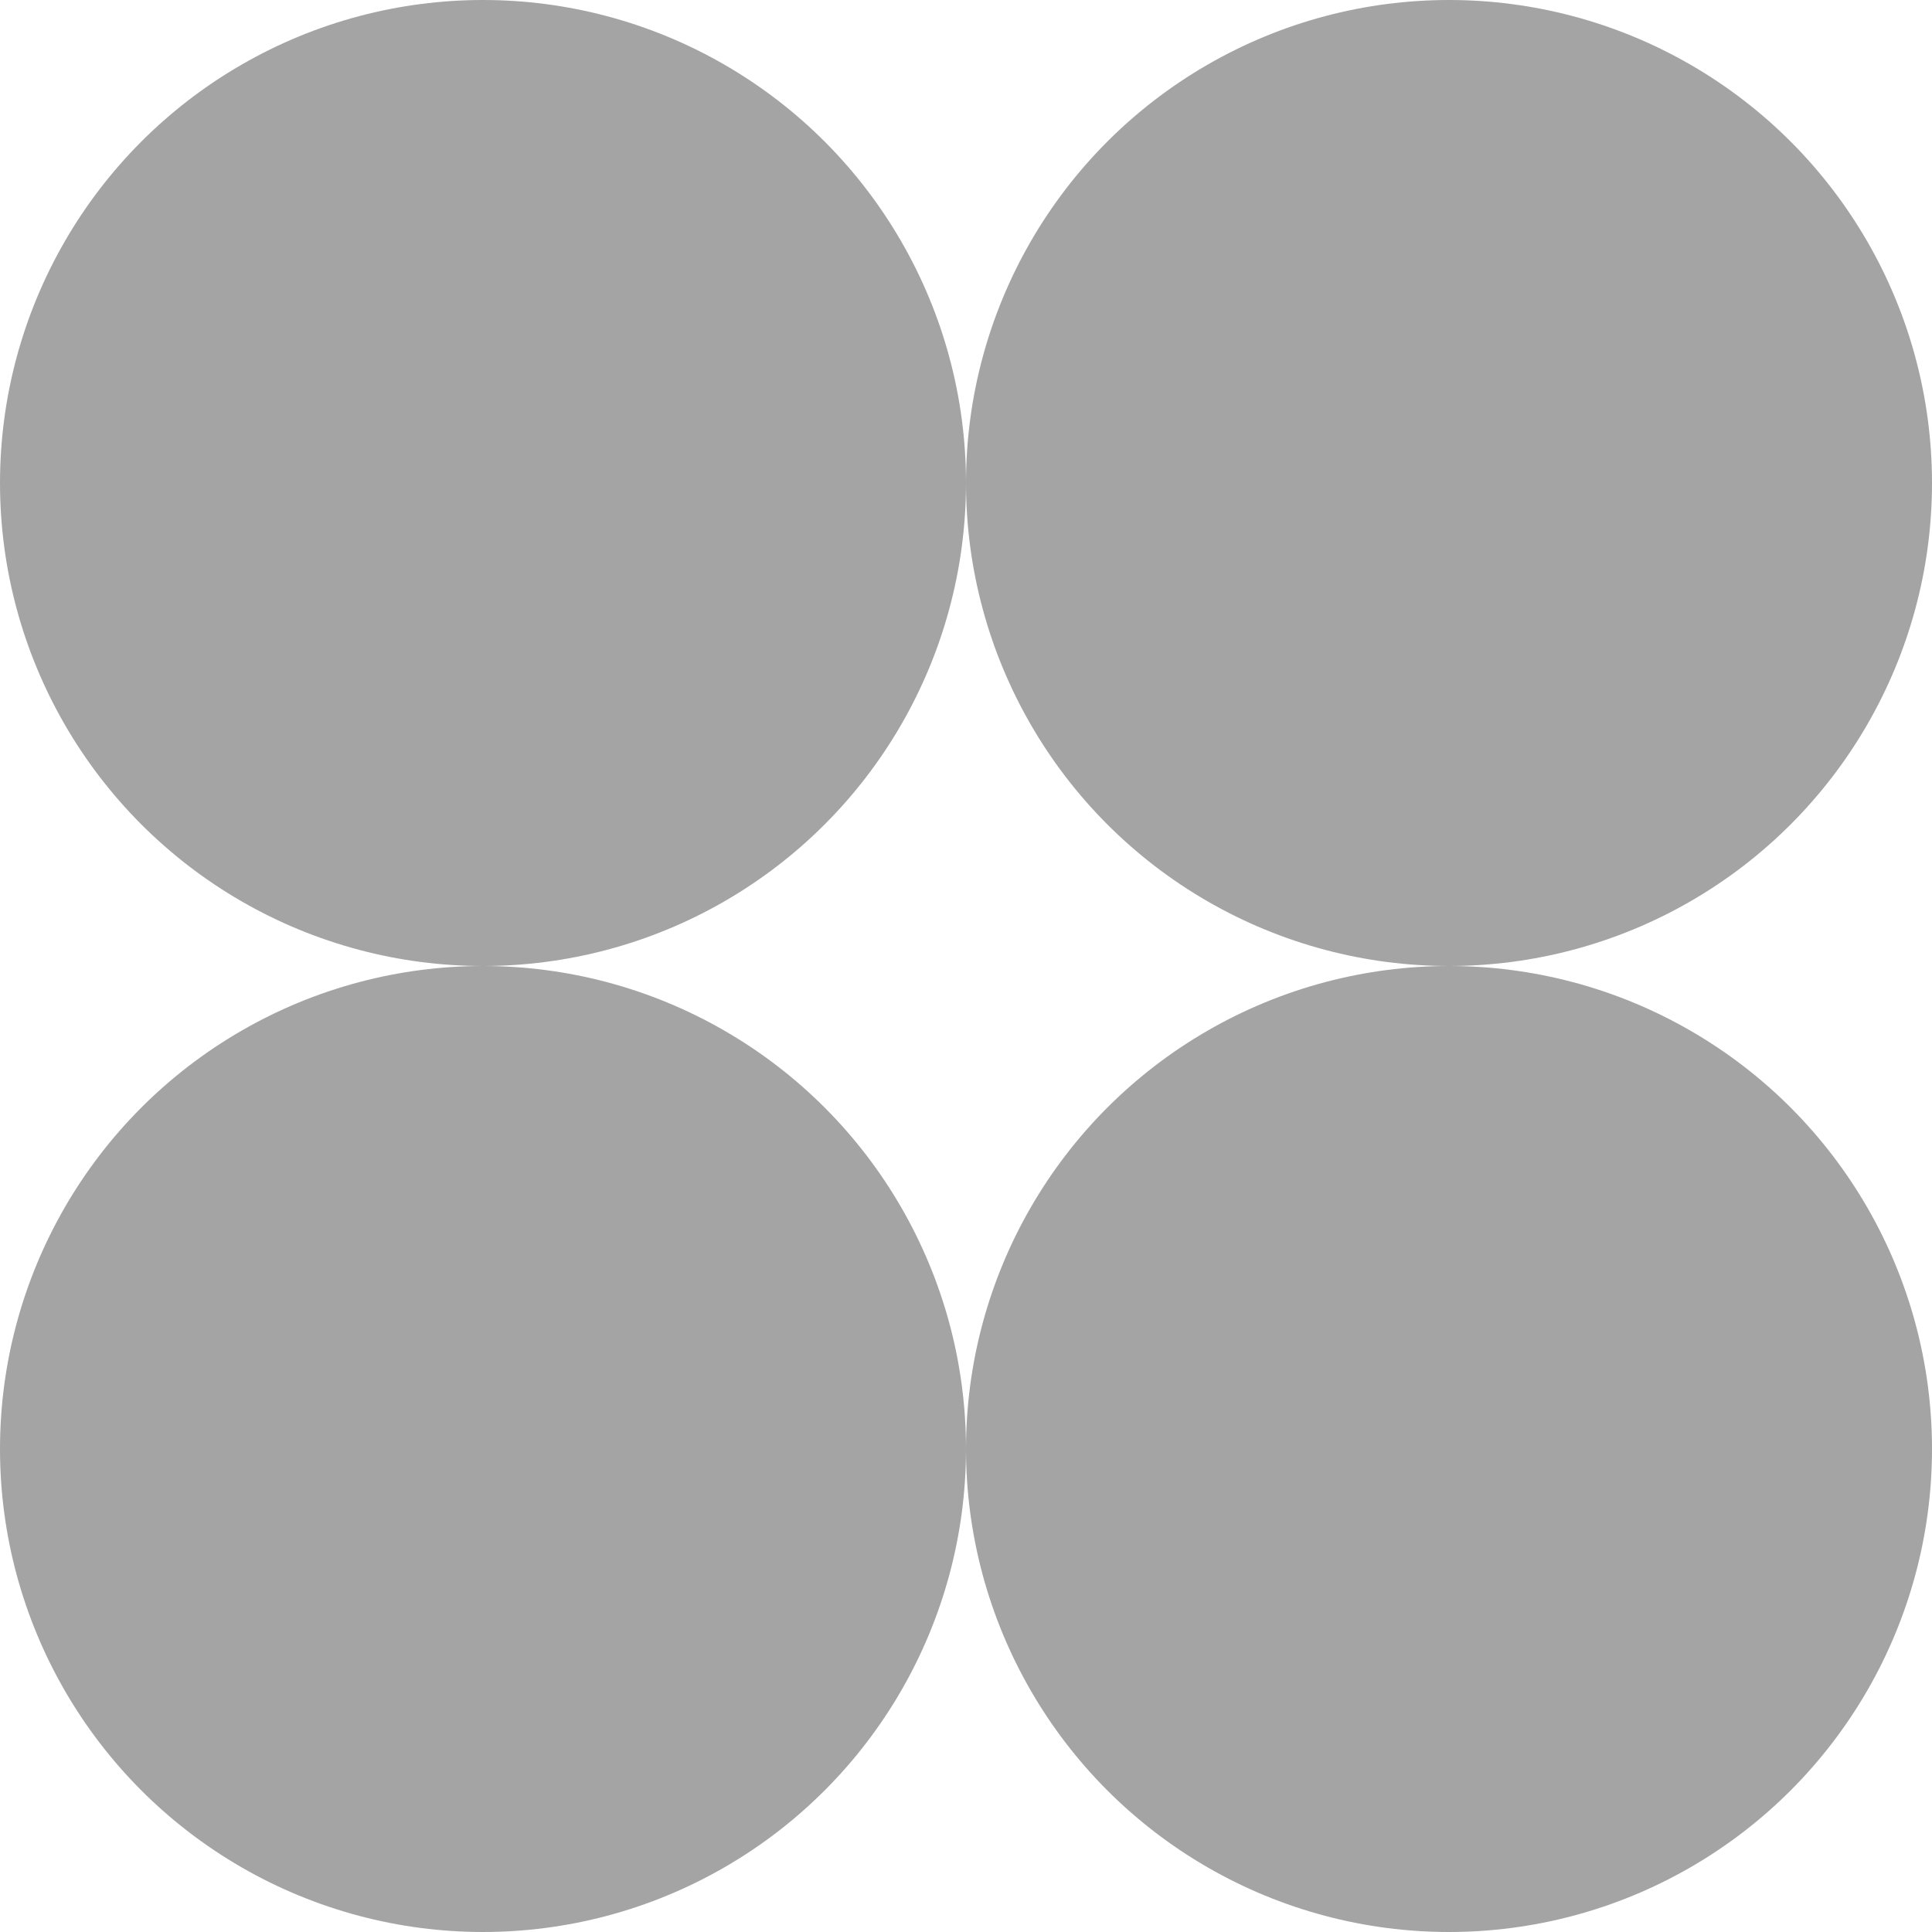
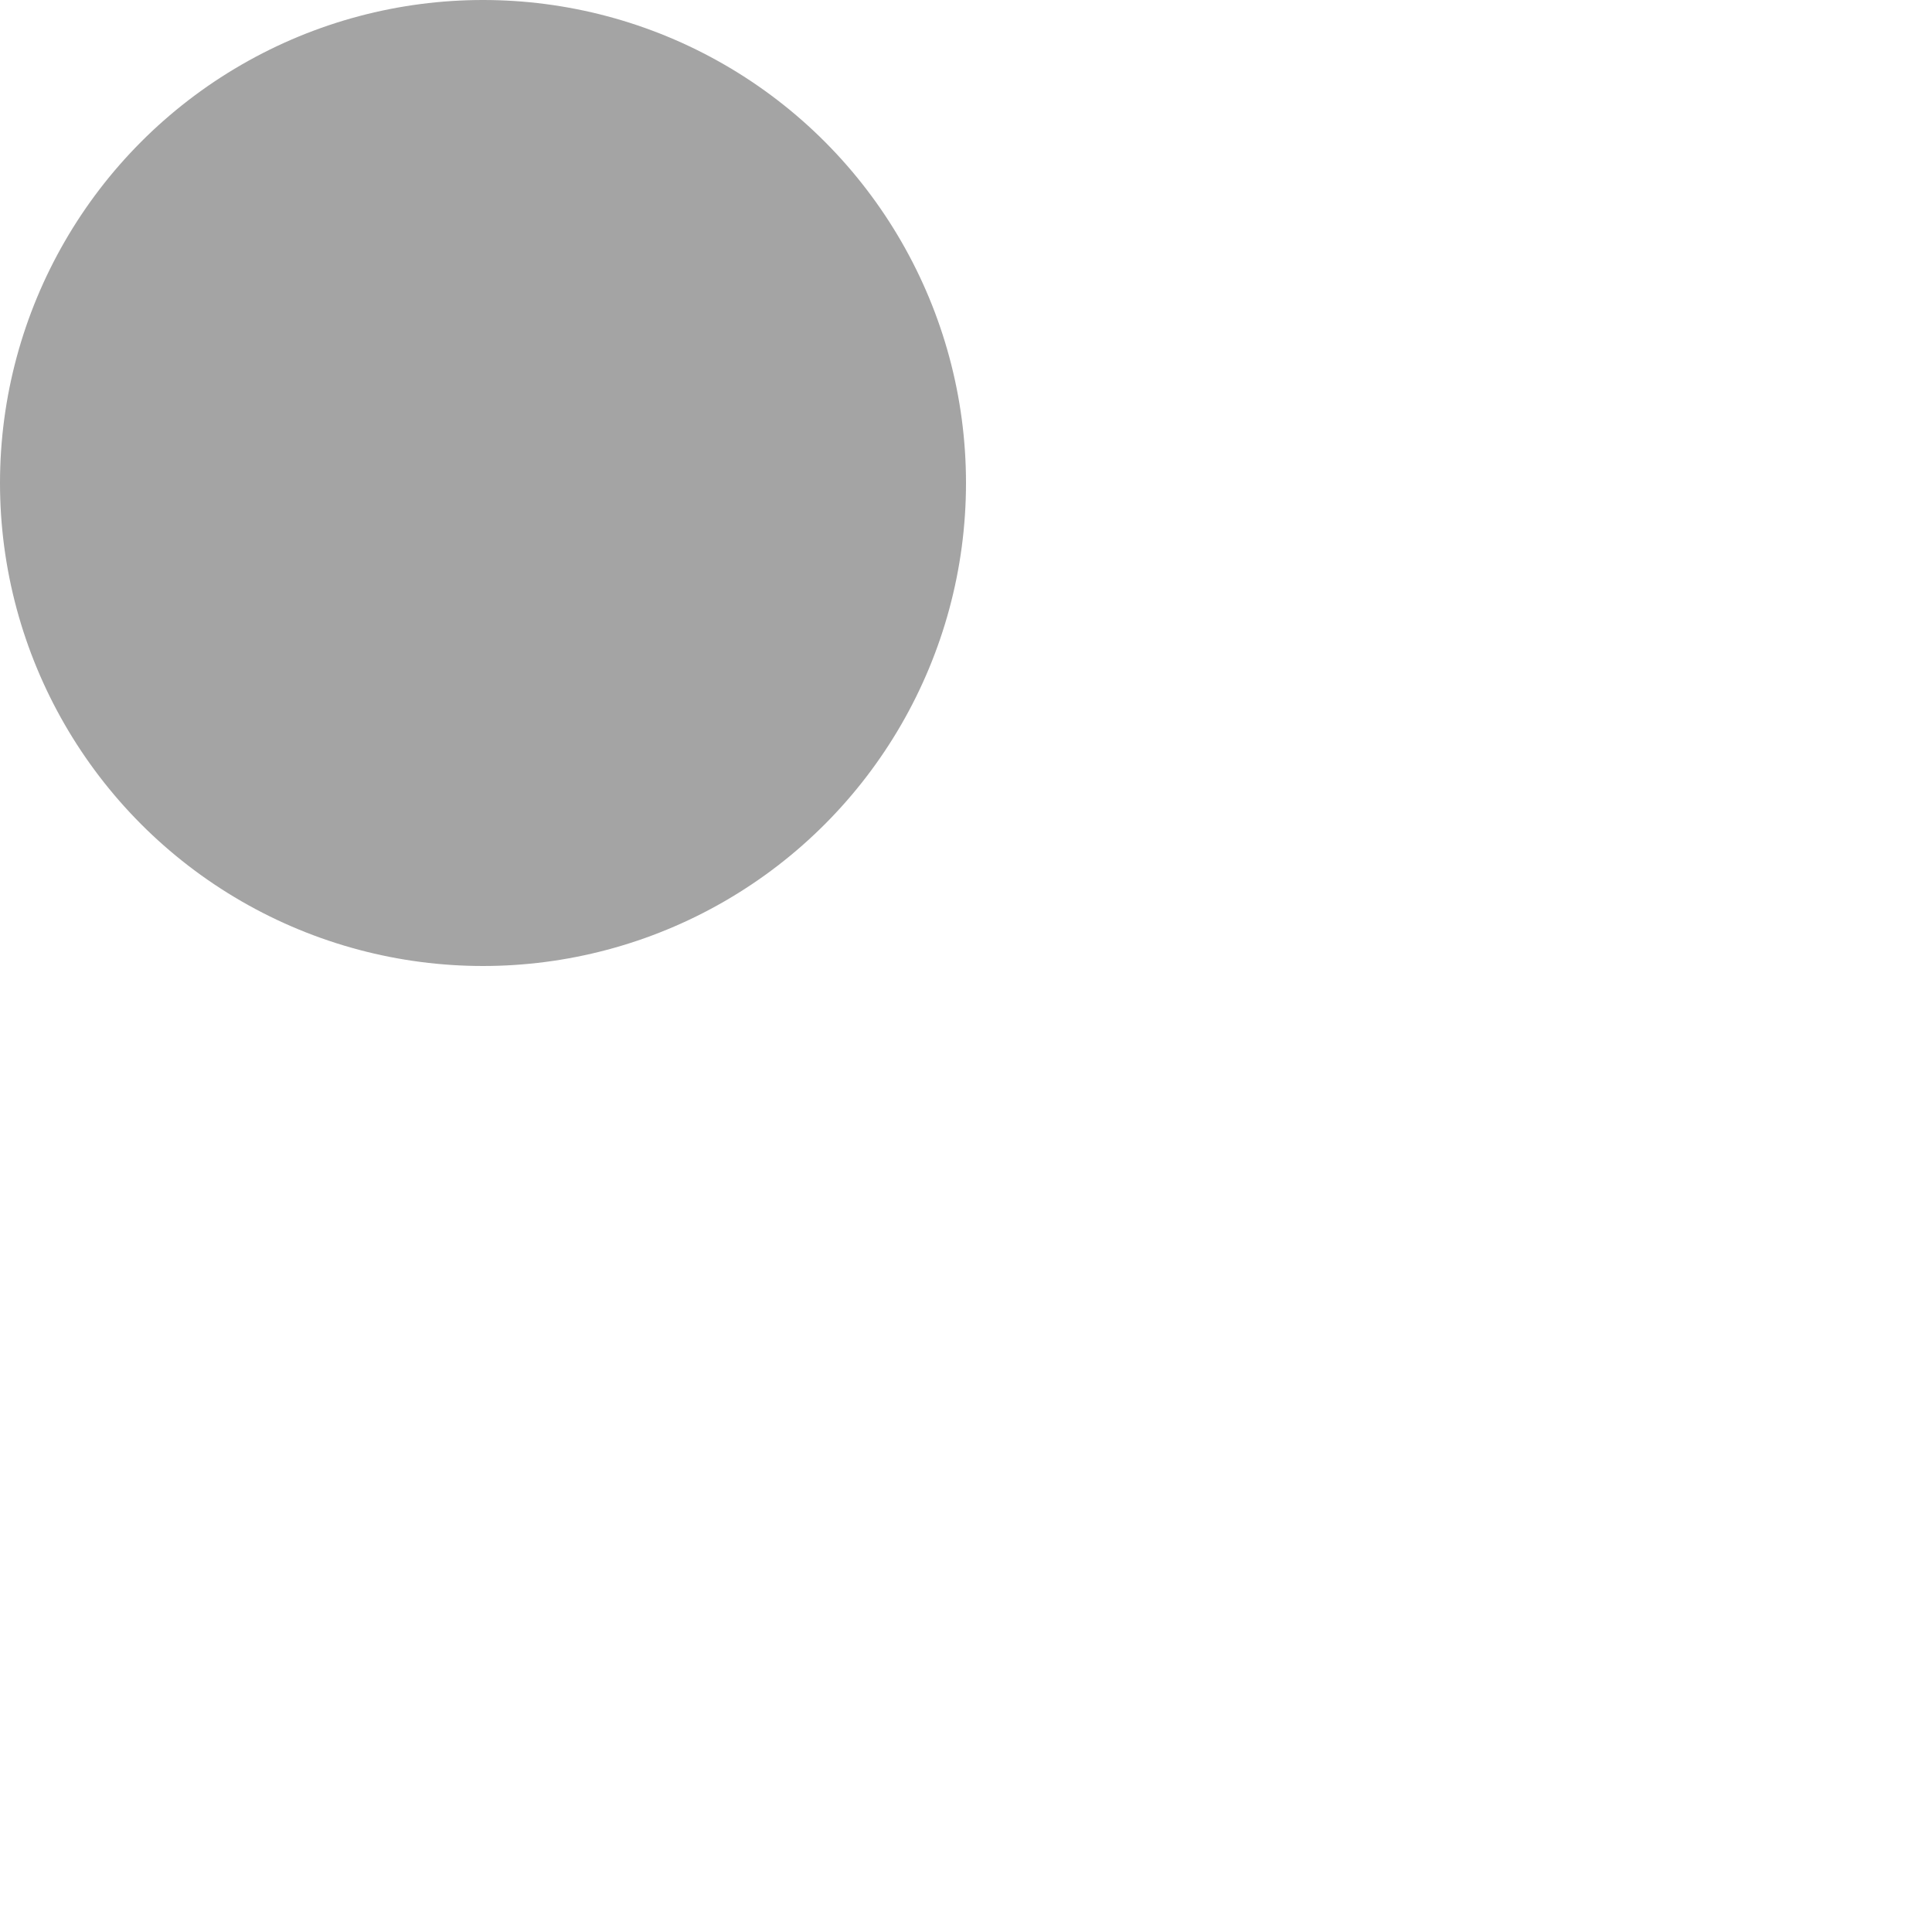
<svg xmlns="http://www.w3.org/2000/svg" width="78px" height="78px" viewBox="0 0 78 78" version="1.1">
  <title>2024_lamark_icon_ee</title>
  <g id="Page-1" stroke="none" stroke-width="1" fill="none" fill-rule="evenodd">
    <g id="LM-homepage-desktop-Copy" transform="translate(-1004, -2028)" fill="#A4A4A4" fill-rule="nonzero">
      <g id="how-we-unlock-potential" transform="translate(63, 1364)">
        <g id="additive-intell" transform="translate(898, 591)">
          <g id="2024_lamark_icon_ee" transform="translate(43, 73)">
            <circle id="Oval" cx="19.5" cy="19.5" r="19.5" />
-             <circle id="Oval" cx="58.5" cy="19.5" r="19.5" />
-             <circle id="Oval" cx="19.5" cy="58.5" r="19.5" />
-             <circle id="Oval" cx="58.5" cy="58.5" r="19.5" />
          </g>
        </g>
      </g>
    </g>
  </g>
</svg>